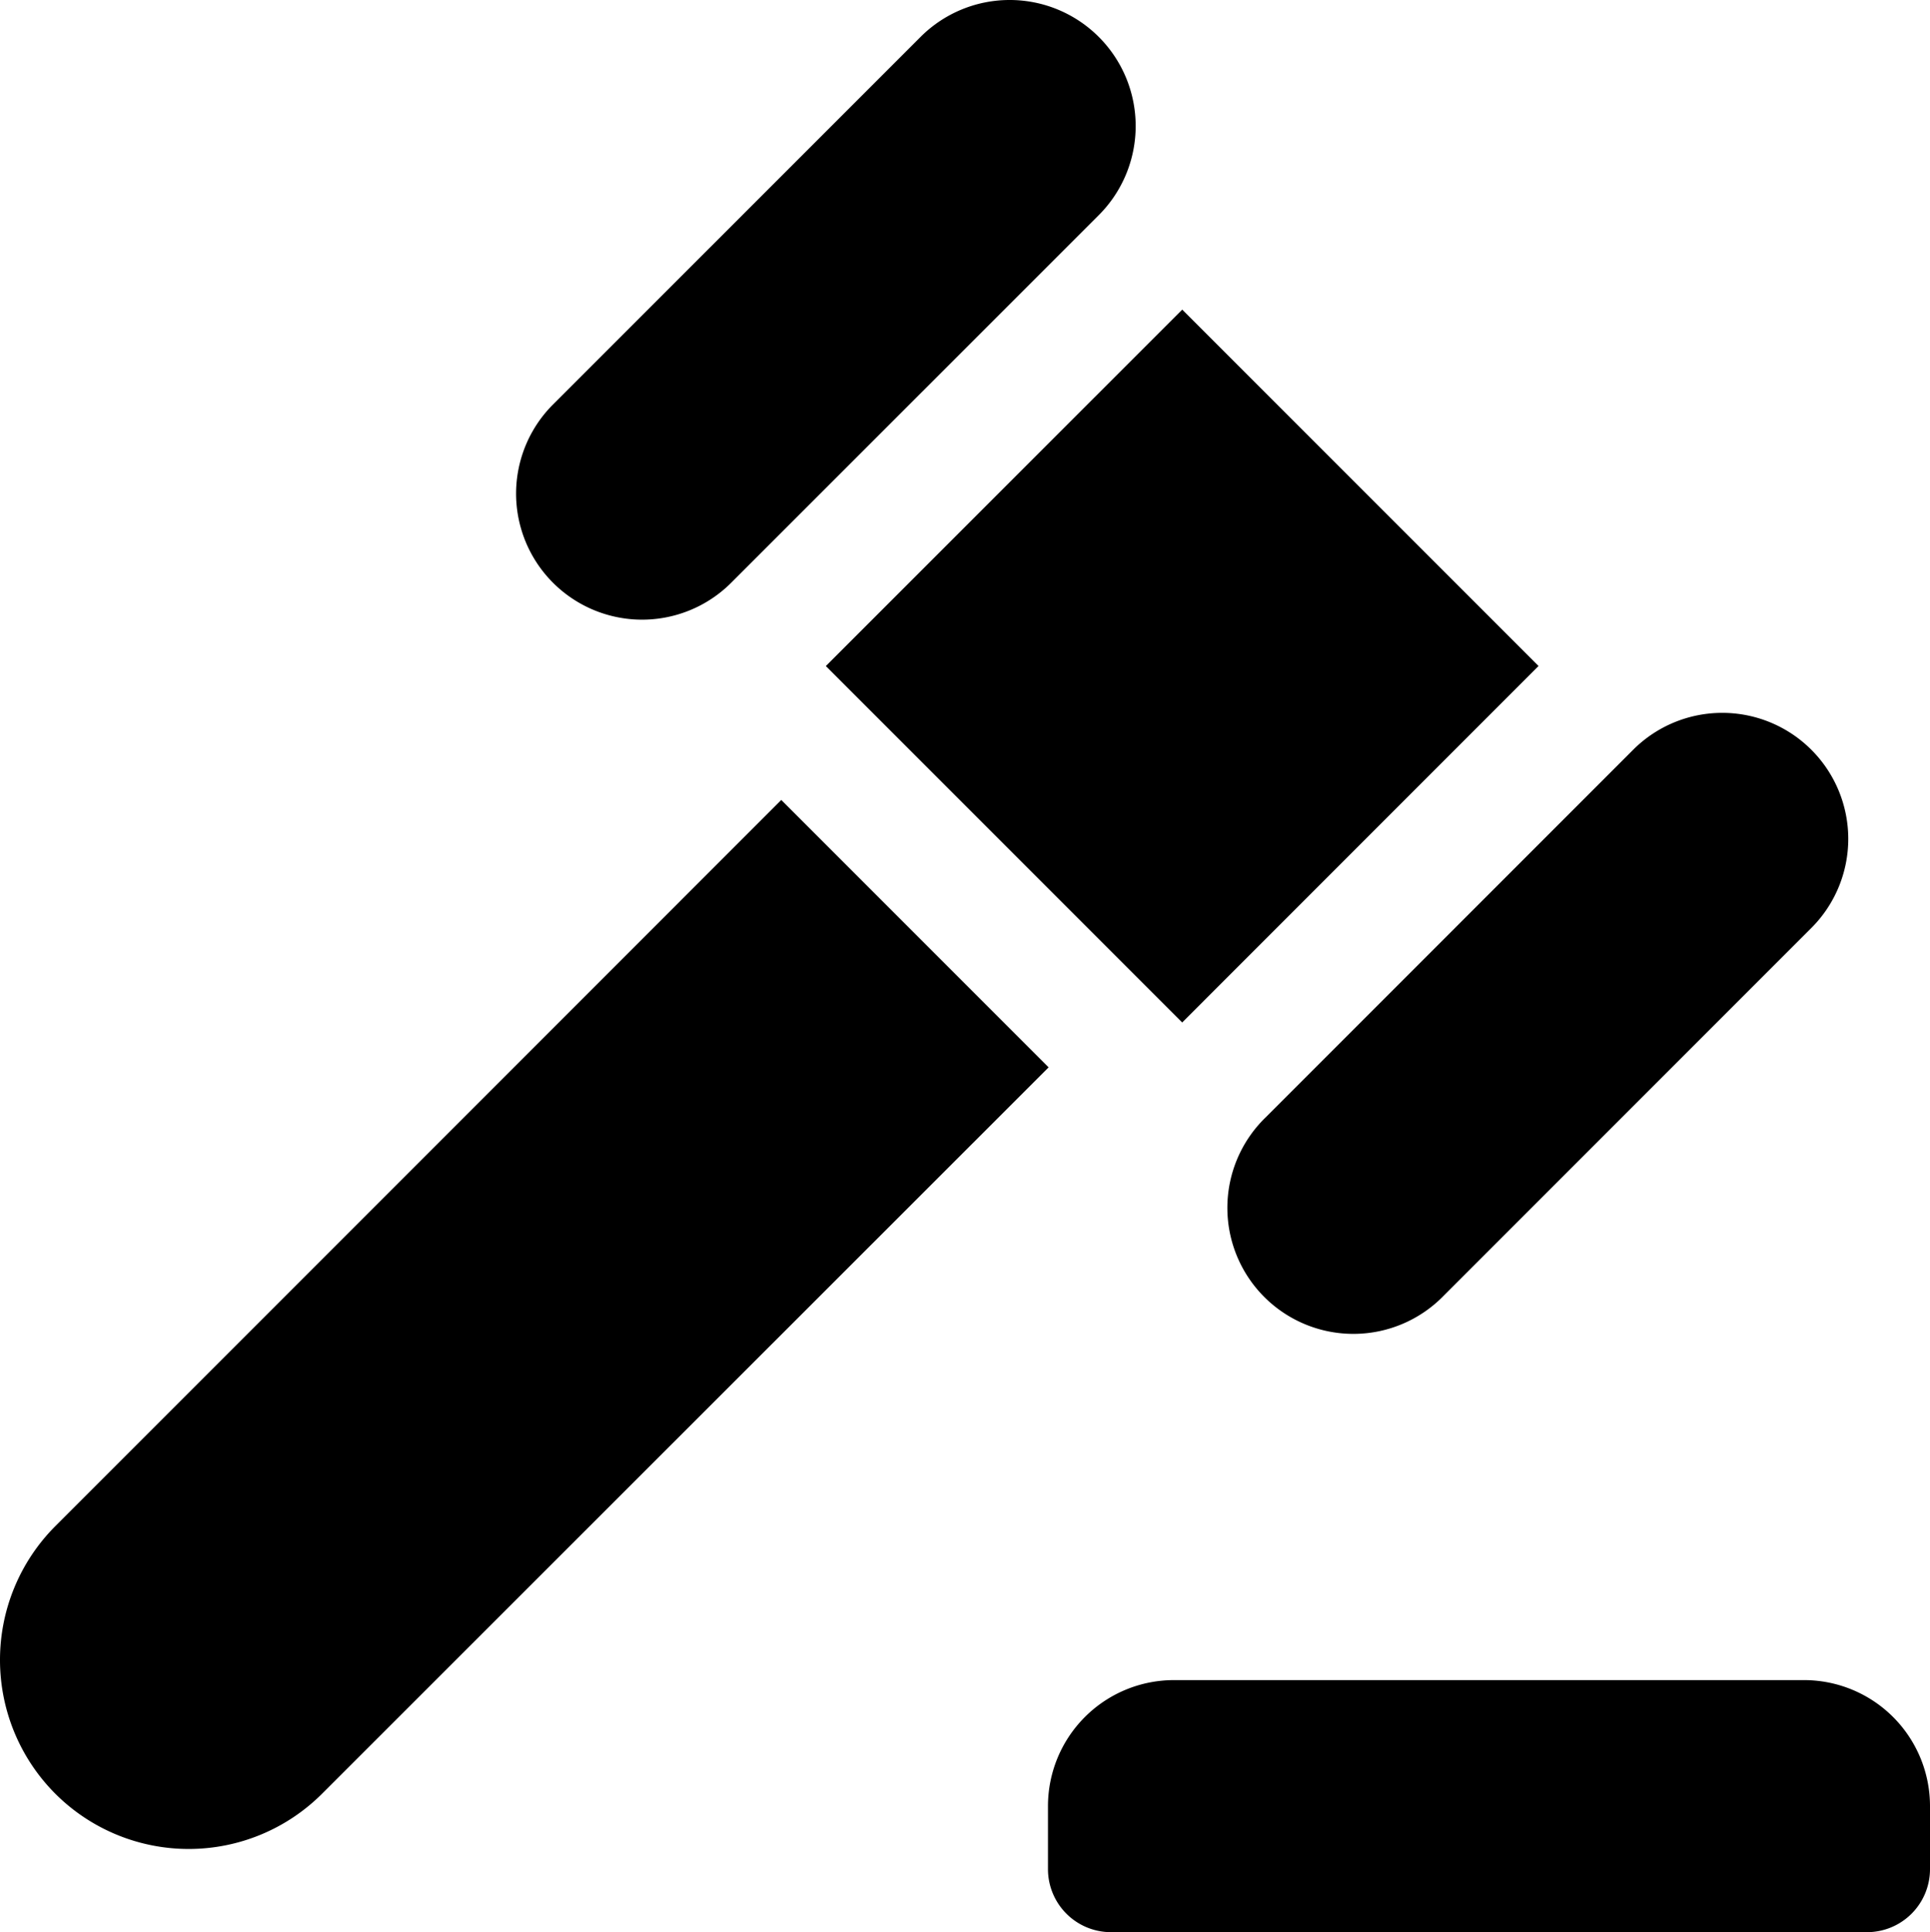
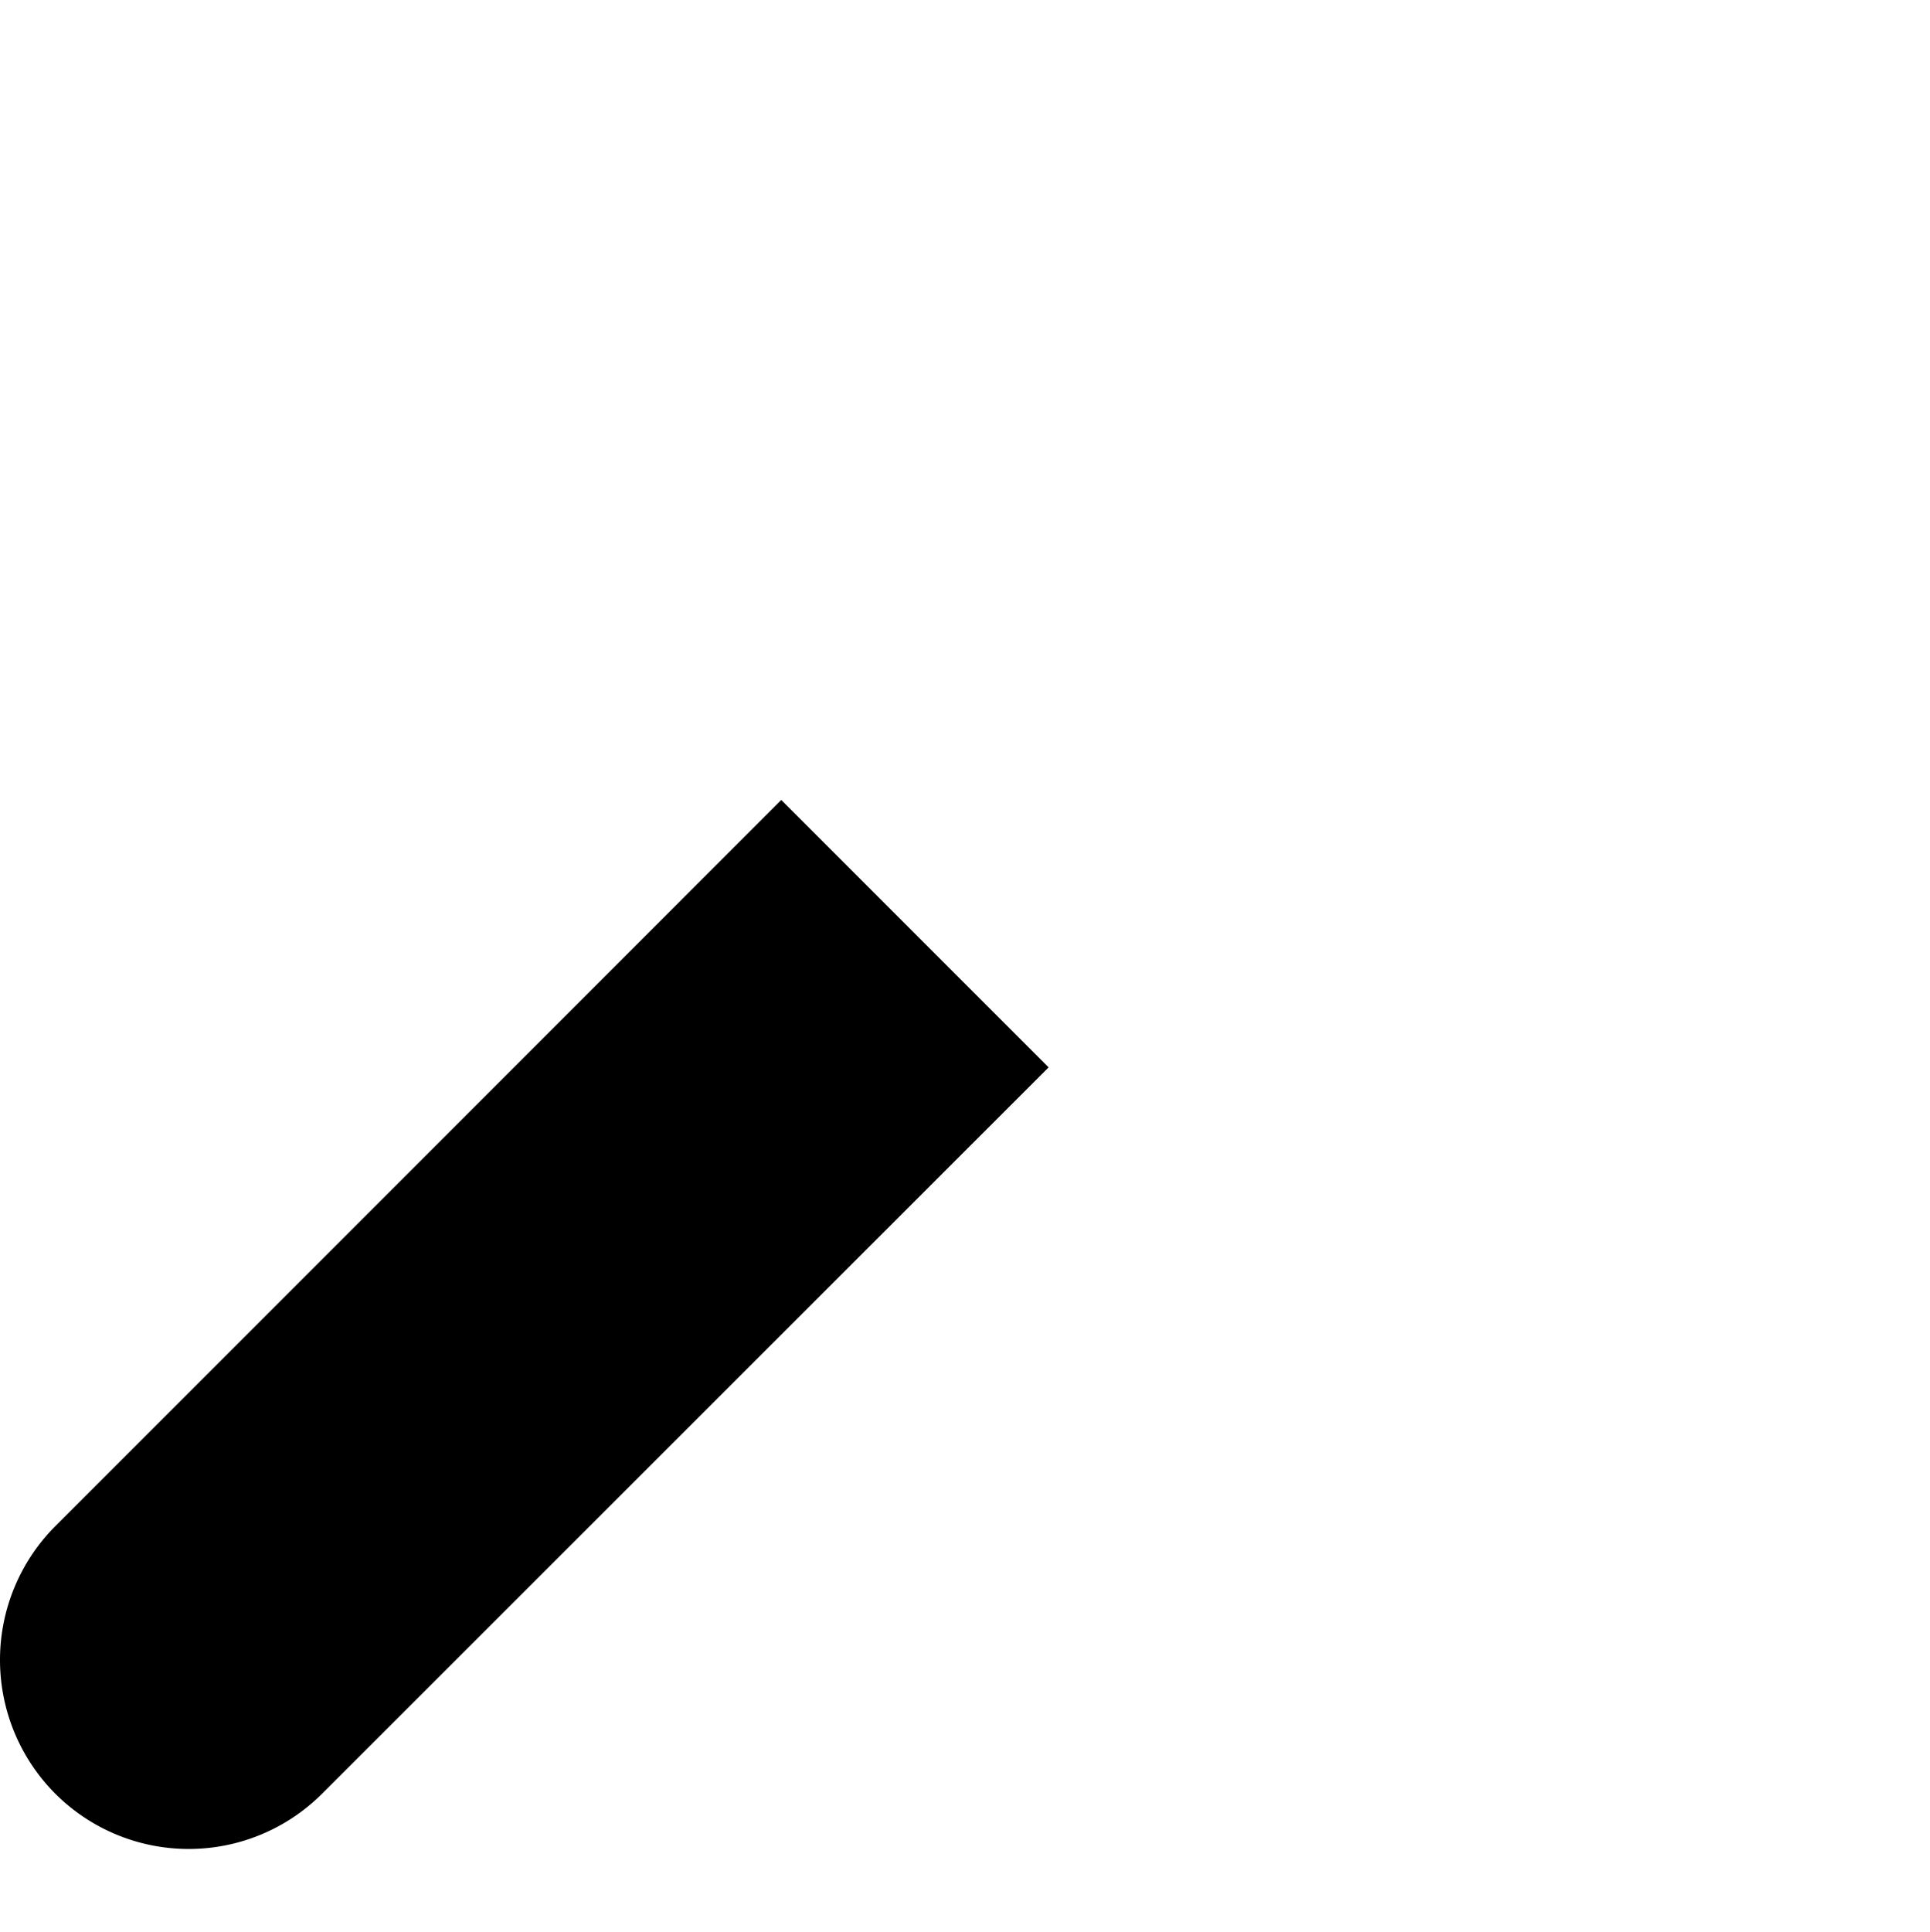
<svg xmlns="http://www.w3.org/2000/svg" width="35.995" height="36.026" viewBox="0 0 35.995 36.026">
  <g id="nd8" transform="translate(-0.222)">
    <g id="Group_371" data-name="Group 371" transform="translate(19.767 31.327)">
      <g id="Group_370" data-name="Group 370">
-         <path id="Path_115" data-name="Path 115" d="M292.1,445.206H280.35a2.35,2.35,0,0,0-2.35,2.35v1.175a1.175,1.175,0,0,0,1.175,1.175h14.1a1.175,1.175,0,0,0,1.175-1.175v-1.175A2.35,2.35,0,0,0,292.1,445.206Z" transform="translate(-278 -445.206)" />
-       </g>
+         </g>
    </g>
    <g id="Group_373" data-name="Group 373" transform="translate(9.847 0)">
      <g id="Group_372" data-name="Group 372">
-         <path id="Path_116" data-name="Path 116" d="M147.878.688a2.35,2.35,0,0,0-3.323,0L137.7,7.542a2.35,2.35,0,0,0,3.323,3.324l6.855-6.854A2.35,2.35,0,0,0,147.878.688Z" transform="translate(-137.011 0)" />
-       </g>
+         </g>
    </g>
    <g id="Group_375" data-name="Group 375" transform="translate(23.139 13.292)">
      <g id="Group_374" data-name="Group 374">
-         <path id="Path_117" data-name="Path 117" d="M336.789,189.595a2.35,2.35,0,0,0-3.323,0l-6.854,6.854a2.35,2.35,0,1,0,3.323,3.323l6.854-6.854A2.349,2.349,0,0,0,336.789,189.595Z" transform="translate(-325.924 -188.907)" />
-       </g>
+         </g>
    </g>
    <g id="Group_377" data-name="Group 377" transform="translate(15.624 5.777)">
      <g id="Group_376" data-name="Group 376">
-         <path id="Path_118" data-name="Path 118" d="M225.766,82.1l-6.647,6.646,6.646,6.646,6.646-6.647Z" transform="translate(-219.119 -82.104)" />
-       </g>
+         </g>
    </g>
    <g id="Group_379" data-name="Group 379" transform="translate(0.222 14.916)">
      <g id="Group_378" data-name="Group 378" transform="translate(0)">
        <path id="Path_119" data-name="Path 119" d="M14.793,211.982,1.25,225.526a3.532,3.532,0,0,0,0,4.982l.008.008a3.518,3.518,0,0,0,4.974-.008l13.547-13.54Z" transform="translate(-0.222 -211.982)" />
      </g>
    </g>
  </g>
</svg>